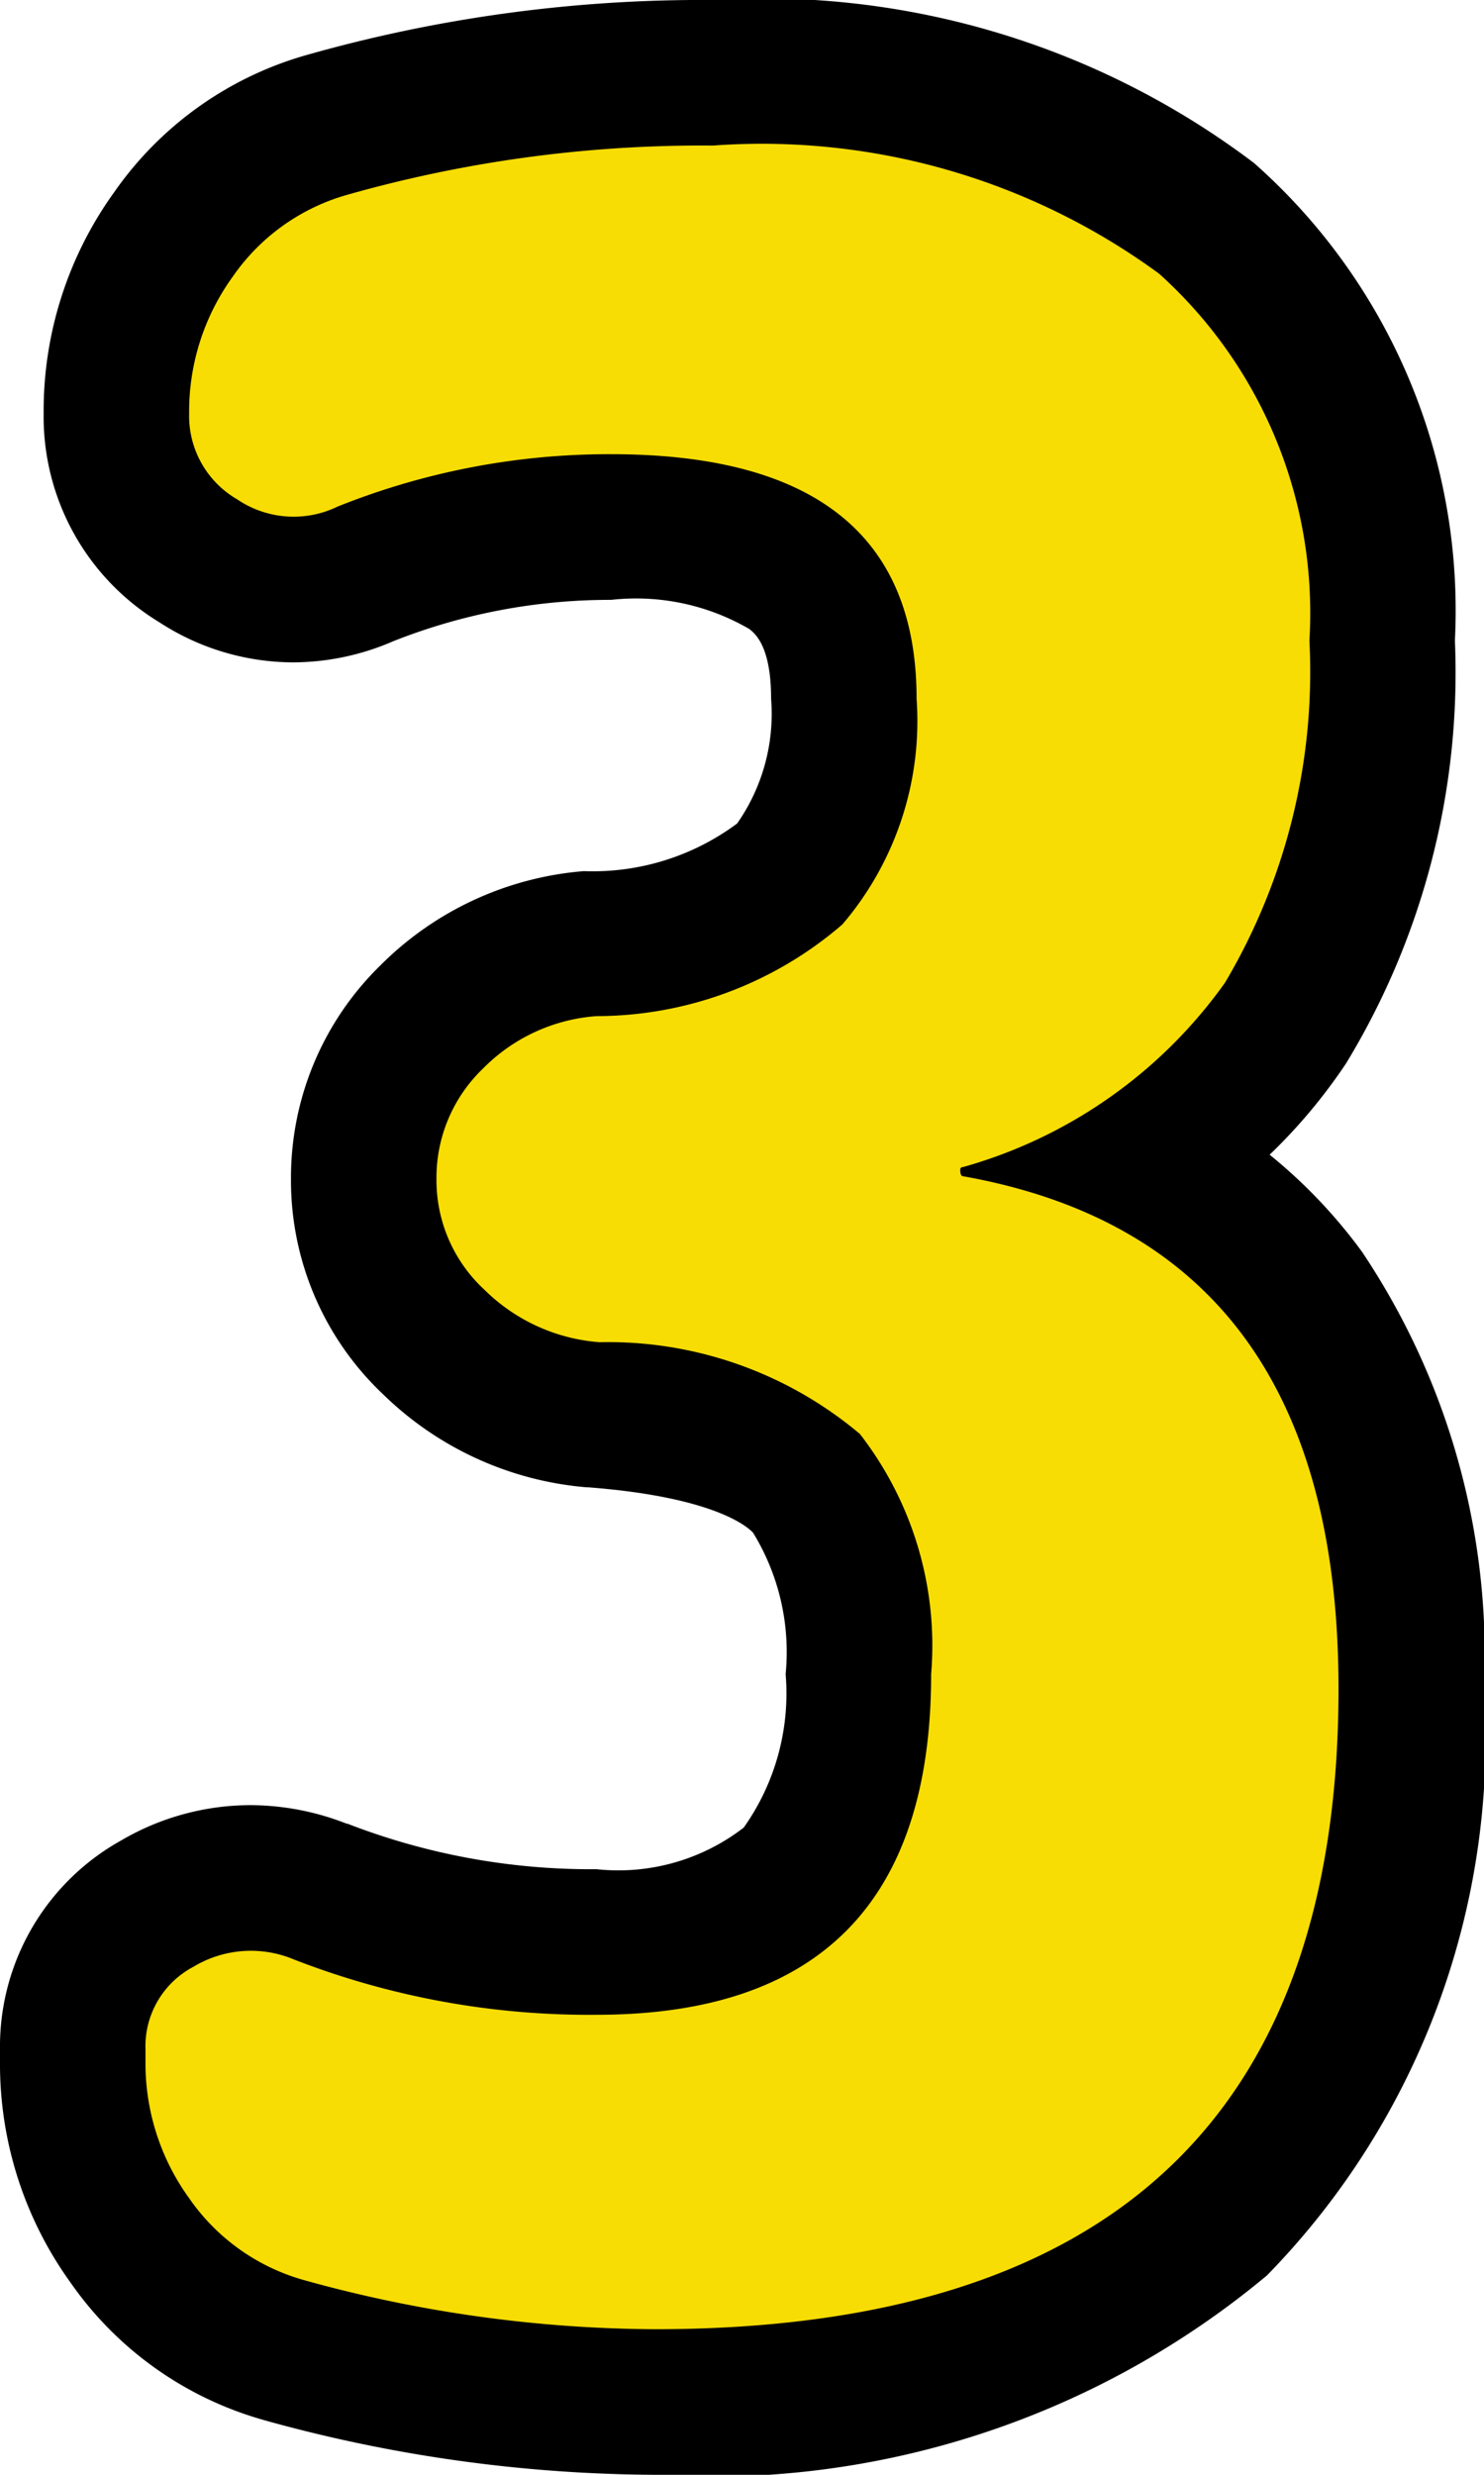
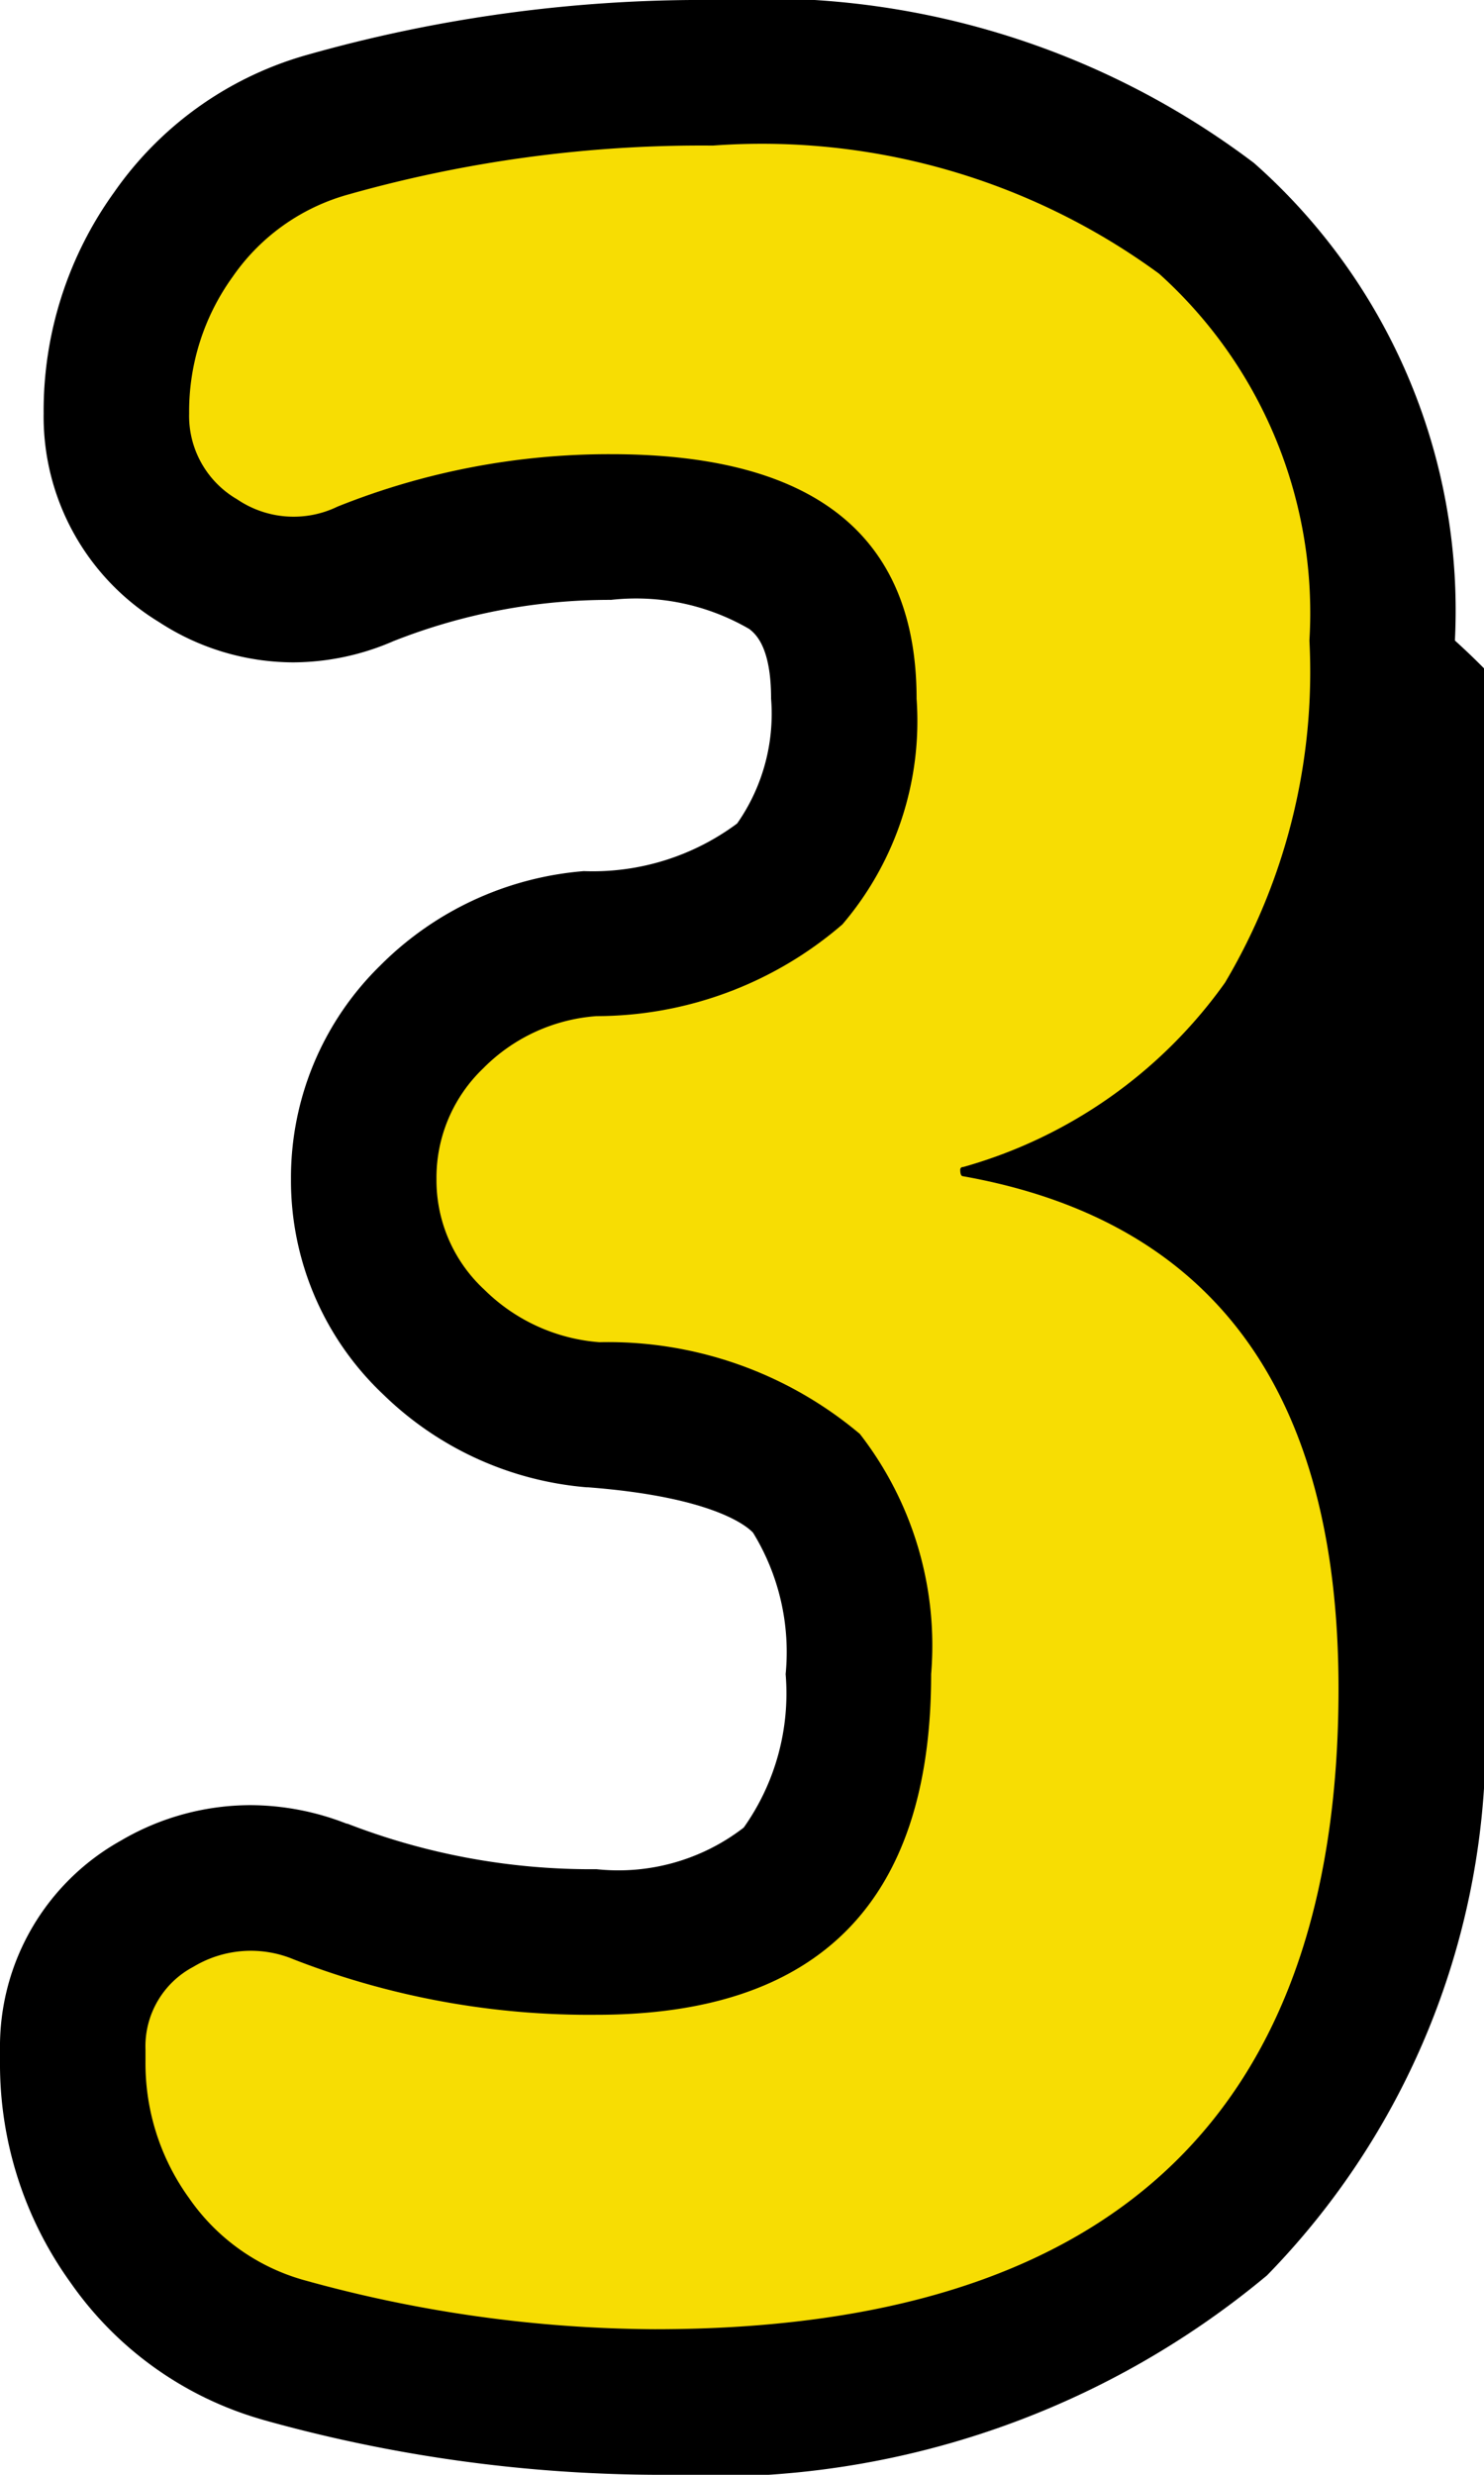
<svg xmlns="http://www.w3.org/2000/svg" width="15.3" height="25.5" viewBox="0 0 15.3 25.5">
  <g id="merit_num3" transform="translate(-37.5 -2335.8)">
-     <path id="パス_9528" data-name="パス 9528" d="M2.43-11.58Q6.3-10.89,6.3-6.3,6.3.3-.75.3A13.7,13.7,0,0,1-4.38-.21a2.142,2.142,0,0,1-1.17-.84A2.369,2.369,0,0,1-6-2.46v-.12a.926.926,0,0,1,.495-.855A1.146,1.146,0,0,1-4.47-3.51a8.4,8.4,0,0,0,3.12.57q3.45,0,3.45-3.51a3.554,3.554,0,0,0-.735-2.475A4.03,4.03,0,0,0-1.32-9.87a1.889,1.889,0,0,1-1.185-.54A1.535,1.535,0,0,1-3-11.55a1.557,1.557,0,0,1,.48-1.14,1.828,1.828,0,0,1,1.17-.54,3.887,3.887,0,0,0,2.535-.945A3.226,3.226,0,0,0,1.95-16.5q0-2.52-3.15-2.52a7.524,7.524,0,0,0-2.82.54,1.037,1.037,0,0,1-1.035-.075.993.993,0,0,1-.495-.885,2.369,2.369,0,0,1,.45-1.41,2.142,2.142,0,0,1,1.17-.84A13.39,13.39,0,0,1-.15-22.2a6.932,6.932,0,0,1,4.6,1.32A4.7,4.7,0,0,1,6-17.1a6.276,6.276,0,0,1-.87,3.525,4.96,4.96,0,0,1-2.7,1.9.027.027,0,0,0-.03.03Q2.4-11.58,2.43-11.58Z" transform="translate(45 2359.5)" fill="#f7dd03" />
-     <path id="パス_9528_-_アウトライン" data-name="パス 9528 - アウトライン" d="M-.15-23.7a8.379,8.379,0,0,1,5.579,1.68A6.15,6.15,0,0,1,7.5-17.1a7.749,7.749,0,0,1-1.122,4.357,5.655,5.655,0,0,1-.788.941,5.337,5.337,0,0,1,.952,1A7.469,7.469,0,0,1,7.8-6.3,7.913,7.913,0,0,1,5.563-.255,8.938,8.938,0,0,1-.75,1.8a15.258,15.258,0,0,1-4.027-.563L-4.8,1.23A3.618,3.618,0,0,1-6.771-.178,3.851,3.851,0,0,1-7.5-2.46v-.12A2.43,2.43,0,0,1-6.253-4.735,2.644,2.644,0,0,1-4.92-5.1a2.735,2.735,0,0,1,.994.191l.008,0A6.949,6.949,0,0,0-1.35-4.44,2.115,2.115,0,0,0,.168-4.869,2.39,2.39,0,0,0,.6-6.45,2.35,2.35,0,0,0,.264-7.907c-.056-.061-.4-.368-1.7-.468H-1.45a3.407,3.407,0,0,1-2.1-.958A3.029,3.029,0,0,1-4.5-11.55a3.055,3.055,0,0,1,.919-2.2,3.342,3.342,0,0,1,2.1-.974A2.493,2.493,0,0,0,.1-15.215,1.969,1.969,0,0,0,.45-16.5c0-.539-.163-.67-.225-.719a2.323,2.323,0,0,0-1.425-.3,6.066,6.066,0,0,0-2.243.425,2.61,2.61,0,0,1-1.036.219A2.541,2.541,0,0,1-5.86-17.29a2.477,2.477,0,0,1-1.19-2.15,3.851,3.851,0,0,1,.729-2.282A3.618,3.618,0,0,1-4.35-23.13,14.946,14.946,0,0,1-.15-23.7ZM2.367-13.245a3.224,3.224,0,0,0,1.514-1.162A4.883,4.883,0,0,0,4.5-17.1a3.253,3.253,0,0,0-1.019-2.64A5.577,5.577,0,0,0-.15-20.7a11.958,11.958,0,0,0-3.358.449.676.676,0,0,0-.163.07A9.087,9.087,0,0,1-1.2-20.52a5.168,5.168,0,0,1,3.3.959A3.727,3.727,0,0,1,3.45-16.5,4.735,4.735,0,0,1,2.367-13.245ZM1.092-10.872A1.6,1.6,0,0,1,.9-11.64a1.521,1.521,0,0,1,.139-.637,6.771,6.771,0,0,1-2.262.541.33.33,0,0,0-.236.106.209.209,0,0,0-.038.046.162.162,0,0,0,0,.033.166.166,0,0,0,0,.019.271.271,0,0,0,.038.044.39.39,0,0,0,.266.122A7.515,7.515,0,0,1,1.092-10.872ZM-.75-1.2A6.128,6.128,0,0,0,3.512-2.445,5.022,5.022,0,0,0,4.8-6.3c0-2.8-1.213-3.509-2.456-3.769q.063.061.123.126A4.982,4.982,0,0,1,3.6-6.45,5.053,5.053,0,0,1,2.307-2.766,4.917,4.917,0,0,1-1.35-1.44a10.156,10.156,0,0,1-2.93-.417.616.616,0,0,0,.31.2A12.254,12.254,0,0,0-.75-1.2Z" transform="translate(45 2359.5)" />
+     <path id="パス_9528_-_アウトライン" data-name="パス 9528 - アウトライン" d="M-.15-23.7a8.379,8.379,0,0,1,5.579,1.68A6.15,6.15,0,0,1,7.5-17.1A7.469,7.469,0,0,1,7.8-6.3,7.913,7.913,0,0,1,5.563-.255,8.938,8.938,0,0,1-.75,1.8a15.258,15.258,0,0,1-4.027-.563L-4.8,1.23A3.618,3.618,0,0,1-6.771-.178,3.851,3.851,0,0,1-7.5-2.46v-.12A2.43,2.43,0,0,1-6.253-4.735,2.644,2.644,0,0,1-4.92-5.1a2.735,2.735,0,0,1,.994.191l.008,0A6.949,6.949,0,0,0-1.35-4.44,2.115,2.115,0,0,0,.168-4.869,2.39,2.39,0,0,0,.6-6.45,2.35,2.35,0,0,0,.264-7.907c-.056-.061-.4-.368-1.7-.468H-1.45a3.407,3.407,0,0,1-2.1-.958A3.029,3.029,0,0,1-4.5-11.55a3.055,3.055,0,0,1,.919-2.2,3.342,3.342,0,0,1,2.1-.974A2.493,2.493,0,0,0,.1-15.215,1.969,1.969,0,0,0,.45-16.5c0-.539-.163-.67-.225-.719a2.323,2.323,0,0,0-1.425-.3,6.066,6.066,0,0,0-2.243.425,2.61,2.61,0,0,1-1.036.219A2.541,2.541,0,0,1-5.86-17.29a2.477,2.477,0,0,1-1.19-2.15,3.851,3.851,0,0,1,.729-2.282A3.618,3.618,0,0,1-4.35-23.13,14.946,14.946,0,0,1-.15-23.7ZM2.367-13.245a3.224,3.224,0,0,0,1.514-1.162A4.883,4.883,0,0,0,4.5-17.1a3.253,3.253,0,0,0-1.019-2.64A5.577,5.577,0,0,0-.15-20.7a11.958,11.958,0,0,0-3.358.449.676.676,0,0,0-.163.07A9.087,9.087,0,0,1-1.2-20.52a5.168,5.168,0,0,1,3.3.959A3.727,3.727,0,0,1,3.45-16.5,4.735,4.735,0,0,1,2.367-13.245ZM1.092-10.872A1.6,1.6,0,0,1,.9-11.64a1.521,1.521,0,0,1,.139-.637,6.771,6.771,0,0,1-2.262.541.33.33,0,0,0-.236.106.209.209,0,0,0-.038.046.162.162,0,0,0,0,.033.166.166,0,0,0,0,.019.271.271,0,0,0,.038.044.39.39,0,0,0,.266.122A7.515,7.515,0,0,1,1.092-10.872ZM-.75-1.2A6.128,6.128,0,0,0,3.512-2.445,5.022,5.022,0,0,0,4.8-6.3c0-2.8-1.213-3.509-2.456-3.769q.063.061.123.126A4.982,4.982,0,0,1,3.6-6.45,5.053,5.053,0,0,1,2.307-2.766,4.917,4.917,0,0,1-1.35-1.44a10.156,10.156,0,0,1-2.93-.417.616.616,0,0,0,.31.2A12.254,12.254,0,0,0-.75-1.2Z" transform="translate(45 2359.5)" />
    <path id="パス_9529" data-name="パス 9529" d="M2.43-11.58Q6.3-10.89,6.3-6.3,6.3.3-.75.3A13.7,13.7,0,0,1-4.38-.21a2.142,2.142,0,0,1-1.17-.84A2.369,2.369,0,0,1-6-2.46v-.12a.926.926,0,0,1,.495-.855A1.146,1.146,0,0,1-4.47-3.51a8.4,8.4,0,0,0,3.12.57q3.45,0,3.45-3.51a3.554,3.554,0,0,0-.735-2.475A4.03,4.03,0,0,0-1.32-9.87a1.889,1.889,0,0,1-1.185-.54A1.535,1.535,0,0,1-3-11.55a1.557,1.557,0,0,1,.48-1.14,1.828,1.828,0,0,1,1.17-.54,3.887,3.887,0,0,0,2.535-.945A3.226,3.226,0,0,0,1.95-16.5q0-2.52-3.15-2.52a7.524,7.524,0,0,0-2.82.54,1.037,1.037,0,0,1-1.035-.075.993.993,0,0,1-.495-.885,2.369,2.369,0,0,1,.45-1.41,2.142,2.142,0,0,1,1.17-.84A13.39,13.39,0,0,1-.15-22.2a6.932,6.932,0,0,1,4.6,1.32A4.7,4.7,0,0,1,6-17.1a6.276,6.276,0,0,1-.87,3.525,4.96,4.96,0,0,1-2.7,1.9.027.027,0,0,0-.03.03Q2.4-11.58,2.43-11.58Z" transform="translate(45 2359.5)" fill="#f7dd03" />
  </g>
</svg>